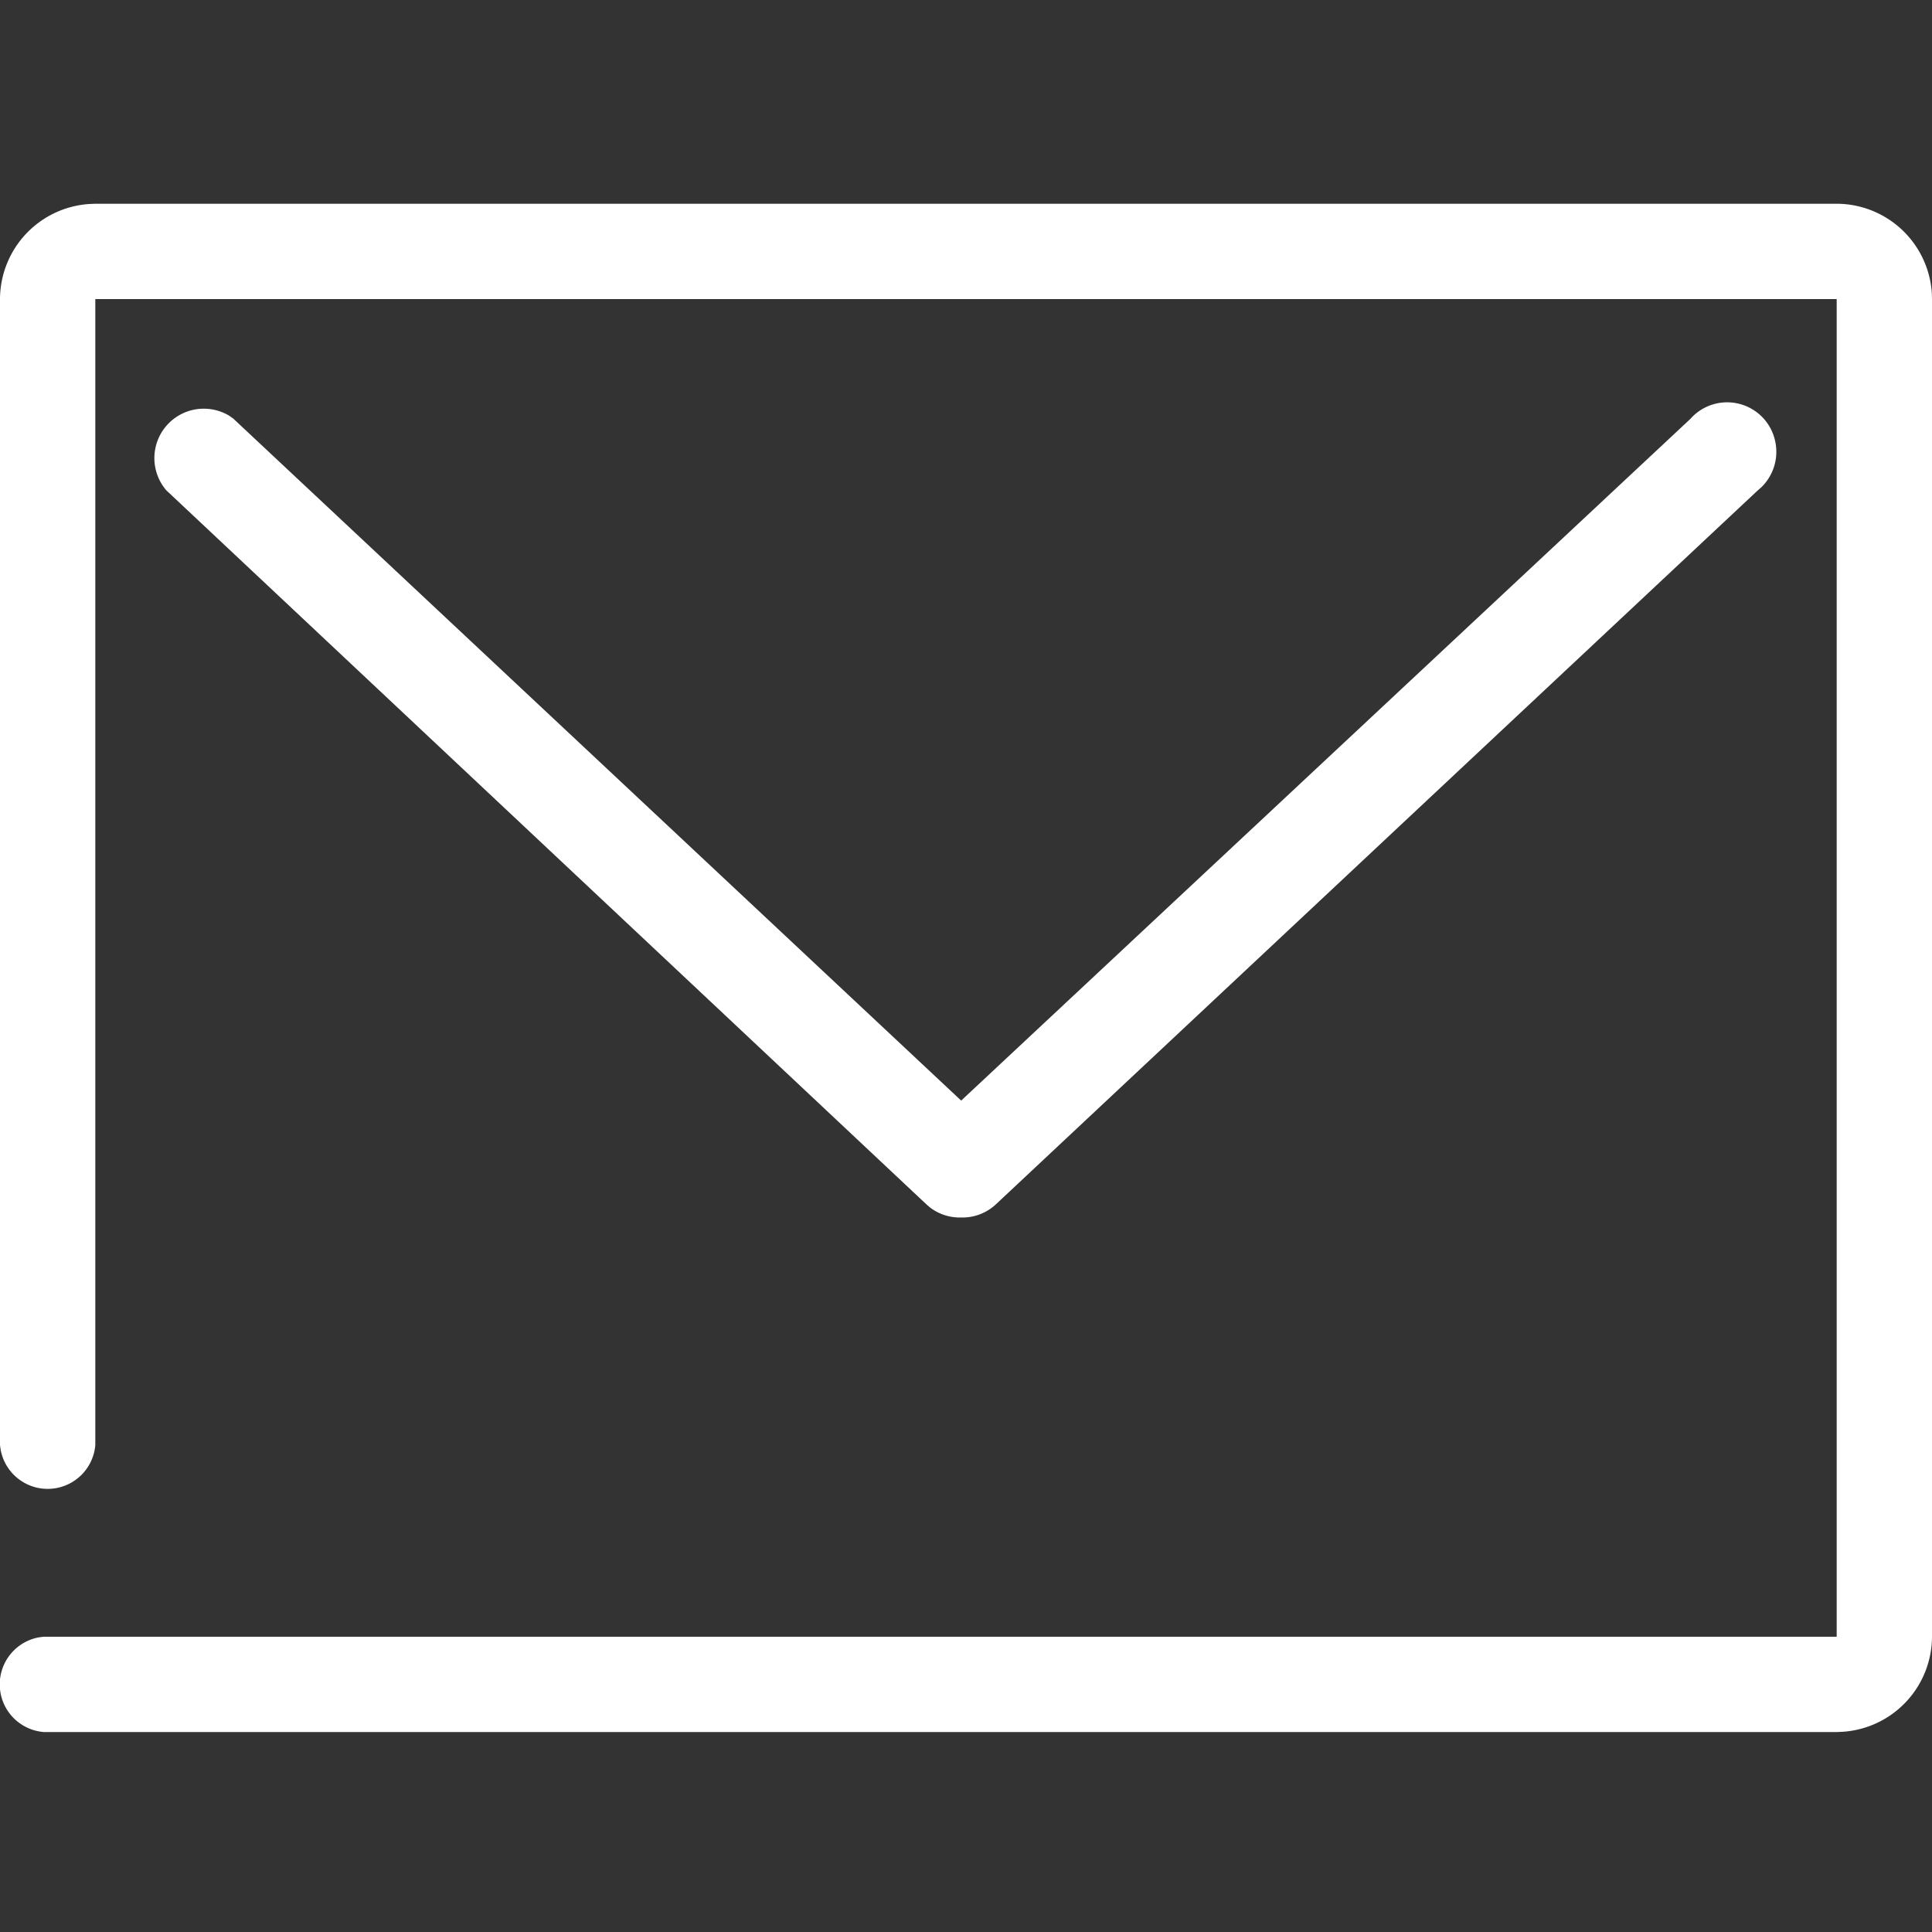
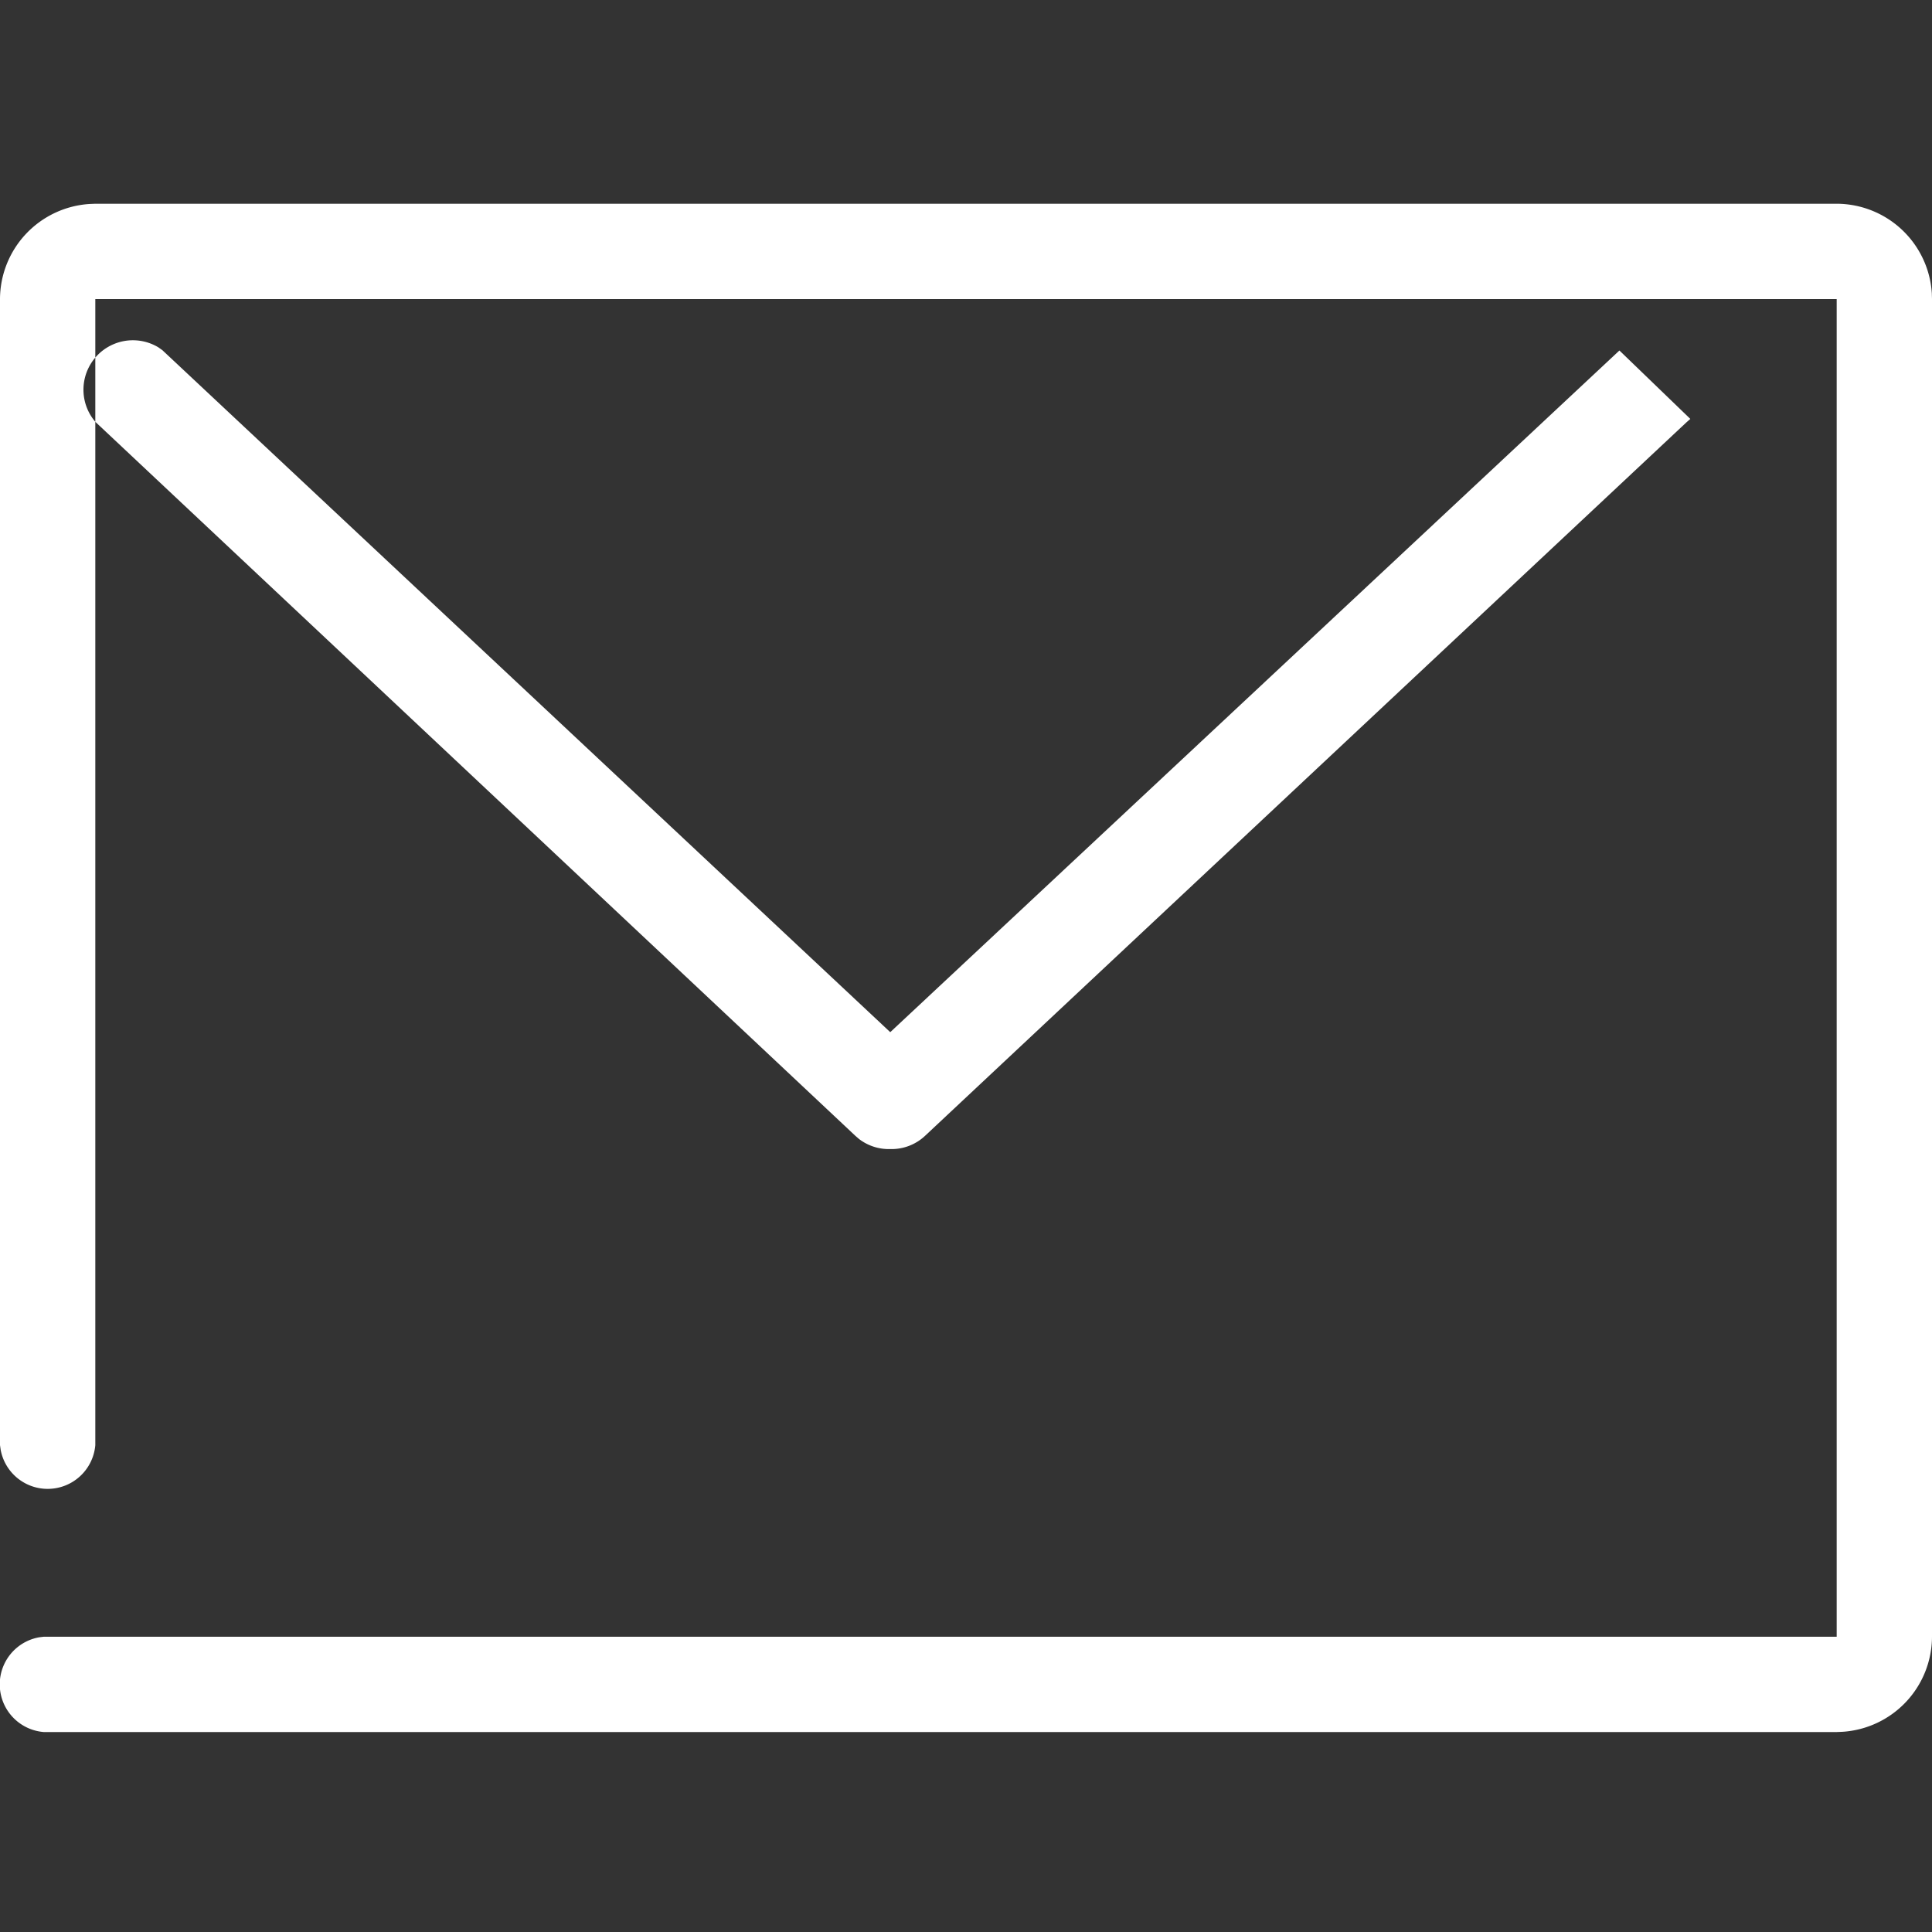
<svg xmlns="http://www.w3.org/2000/svg" width="24" height="24">
  <rect width="100%" height="100%" fill="#333333" stroke="none" />
-   <path d="M22.816 2.531a1.188 1.188 0 011.182 1.112l.002.072v16.617a1.188 1.188 0 01-1.112 1.181l-.072.003H.544a.594.594 0 01-.057-1.177l.057-.007h22.272V3.715H1.184v14.237a.594.594 0 01-1.176.057L0 17.952V3.715a1.188 1.188 0 011.112-1.181l.072-.003h21.632zm-1.818 2.673a.61.61 0 011.056.287.614.614 0 01-.175.563l-.048.042-9.458 8.863a.607.607 0 01-.433.165.607.607 0 01-.389-.126l-.045-.039-9.44-8.868a.614.614 0 01.781-.927l.051.036 9.042 8.472 9.058-8.468z" fill="#FFF" fill-rule="evenodd" />
+   <path d="M22.816 2.531a1.188 1.188 0 011.182 1.112l.002.072v16.617a1.188 1.188 0 01-1.112 1.181l-.072.003H.544a.594.594 0 01-.057-1.177l.057-.007h22.272V3.715H1.184v14.237a.594.594 0 01-1.176.057L0 17.952V3.715a1.188 1.188 0 011.112-1.181l.072-.003h21.632zm-1.818 2.673l-.048.042-9.458 8.863a.607.607 0 01-.433.165.607.607 0 01-.389-.126l-.045-.039-9.44-8.868a.614.614 0 01.781-.927l.051.036 9.042 8.472 9.058-8.468z" fill="#FFF" fill-rule="evenodd" />
</svg>